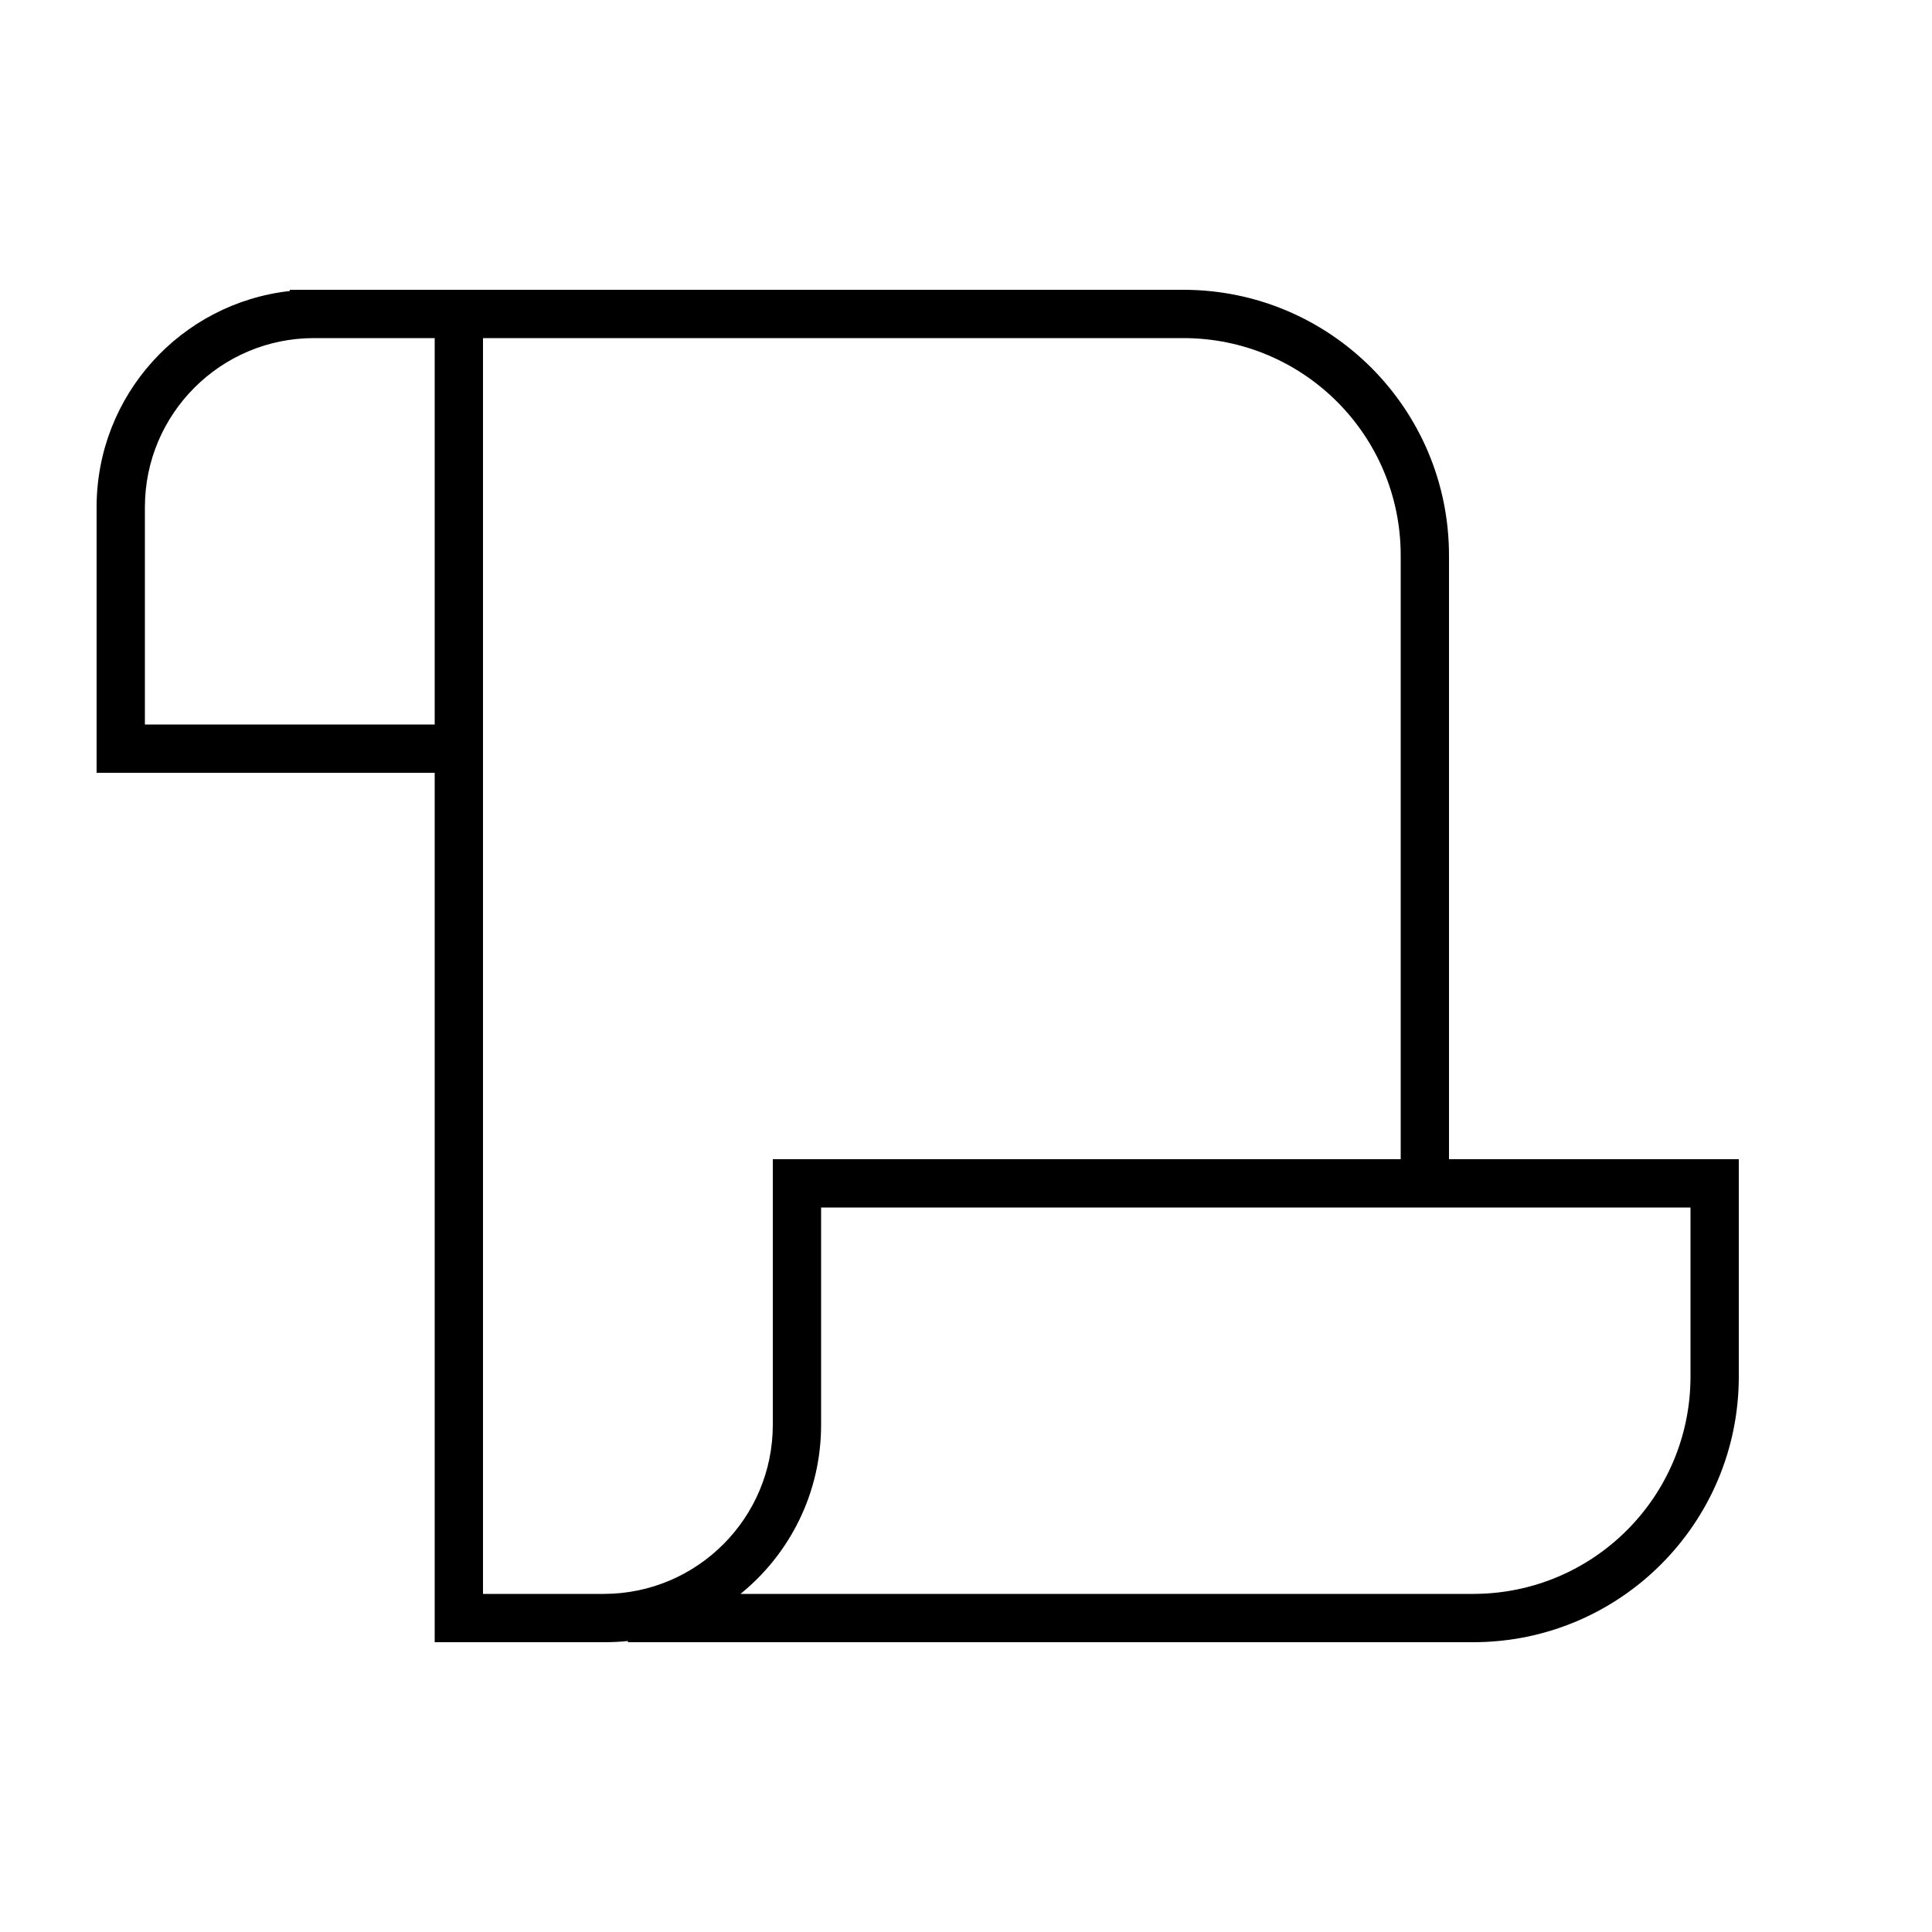
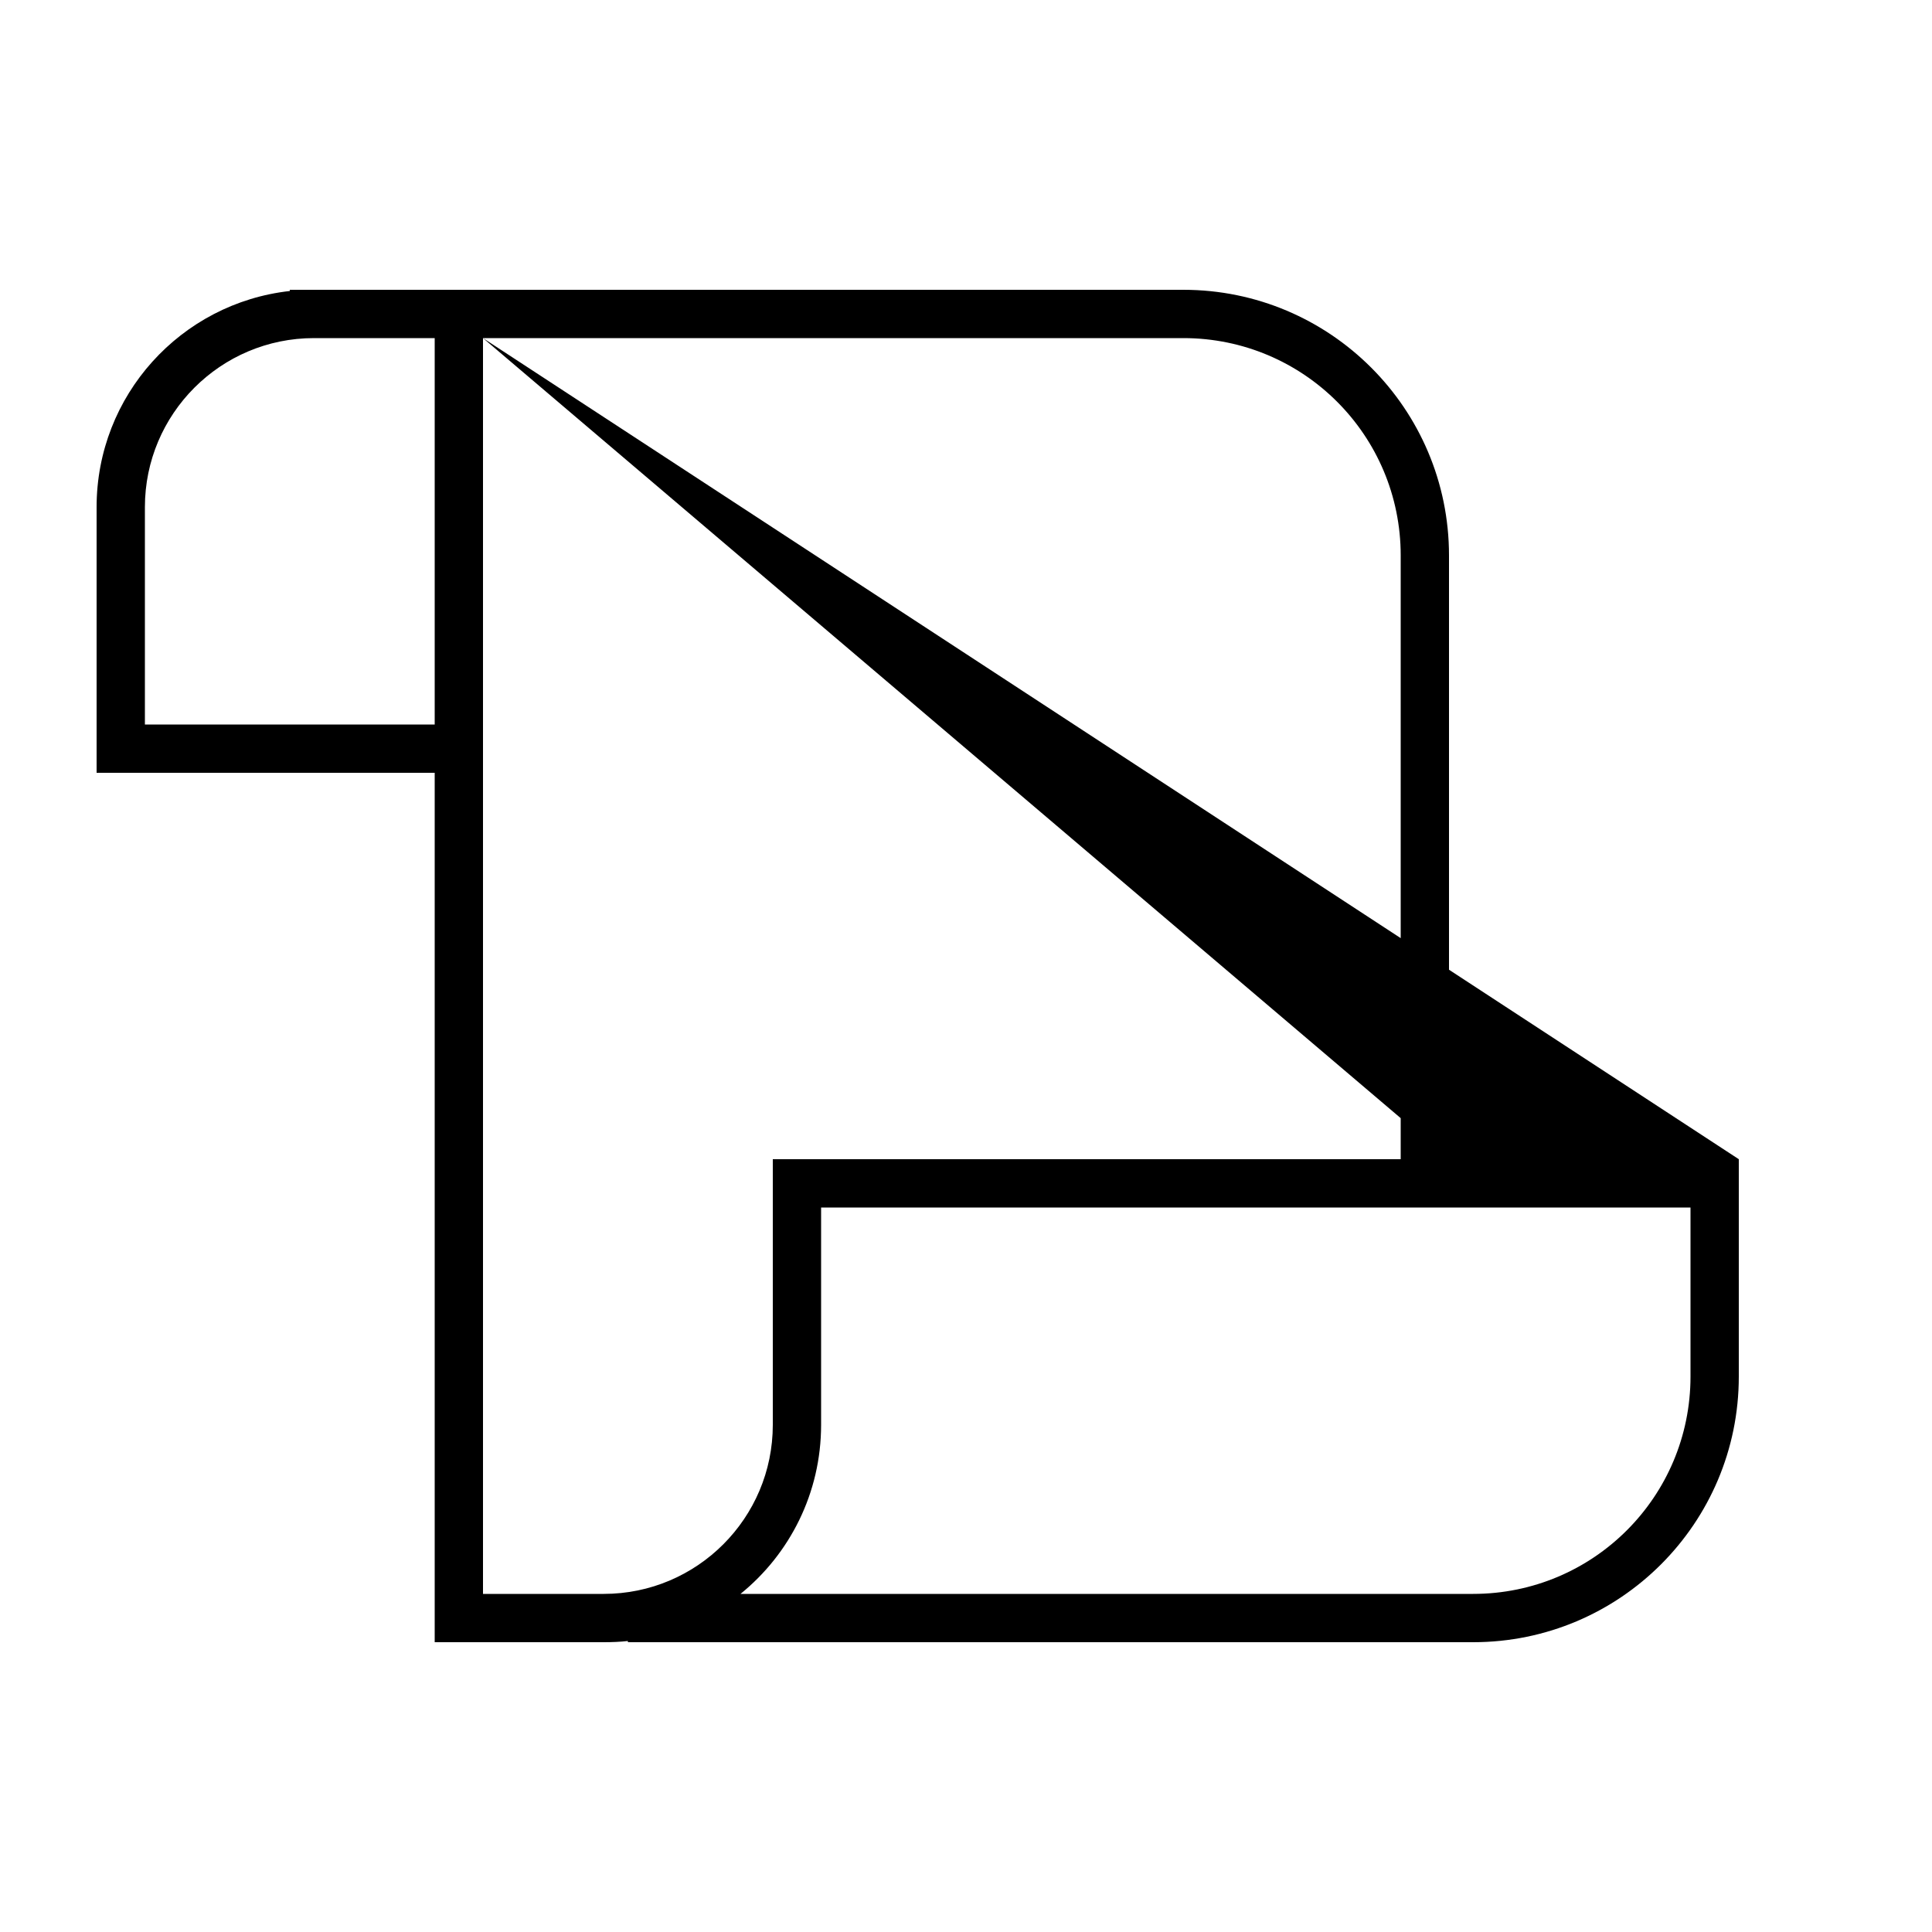
<svg xmlns="http://www.w3.org/2000/svg" viewBox="0 0 640 640">
-   <path fill="currentColor" d="M48 168L48 240L144 240L144 112L104 112C73.1 112 48 137.1 48 168zM160 112L160 528L200 528C230.9 528 256 502.9 256 472L256 384L464 384L464 184C464 144.2 431.8 112 392 112L160 112zM480 384L576 384L576 456C576 504.6 536.6 544 488 544L208 544L208 543.6C205.4 543.9 202.7 544 200 544L144 544L144 256L32 256L32 168C32 130.9 60 100.4 96 96.4L96 96L392 96C440.6 96 480 135.4 480 184L480 384zM488 528C527.8 528 560 495.8 560 456L560 400L272 400L272 472C272 494.6 261.6 514.8 245.3 528L488 528z" />
+   <path fill="currentColor" d="M48 168L48 240L144 240L144 112L104 112C73.1 112 48 137.1 48 168zM160 112L160 528L200 528C230.9 528 256 502.9 256 472L256 384L464 384L464 184C464 144.2 431.8 112 392 112L160 112zL576 384L576 456C576 504.6 536.6 544 488 544L208 544L208 543.6C205.4 543.9 202.7 544 200 544L144 544L144 256L32 256L32 168C32 130.9 60 100.4 96 96.4L96 96L392 96C440.6 96 480 135.4 480 184L480 384zM488 528C527.8 528 560 495.8 560 456L560 400L272 400L272 472C272 494.6 261.6 514.8 245.3 528L488 528z" />
</svg>